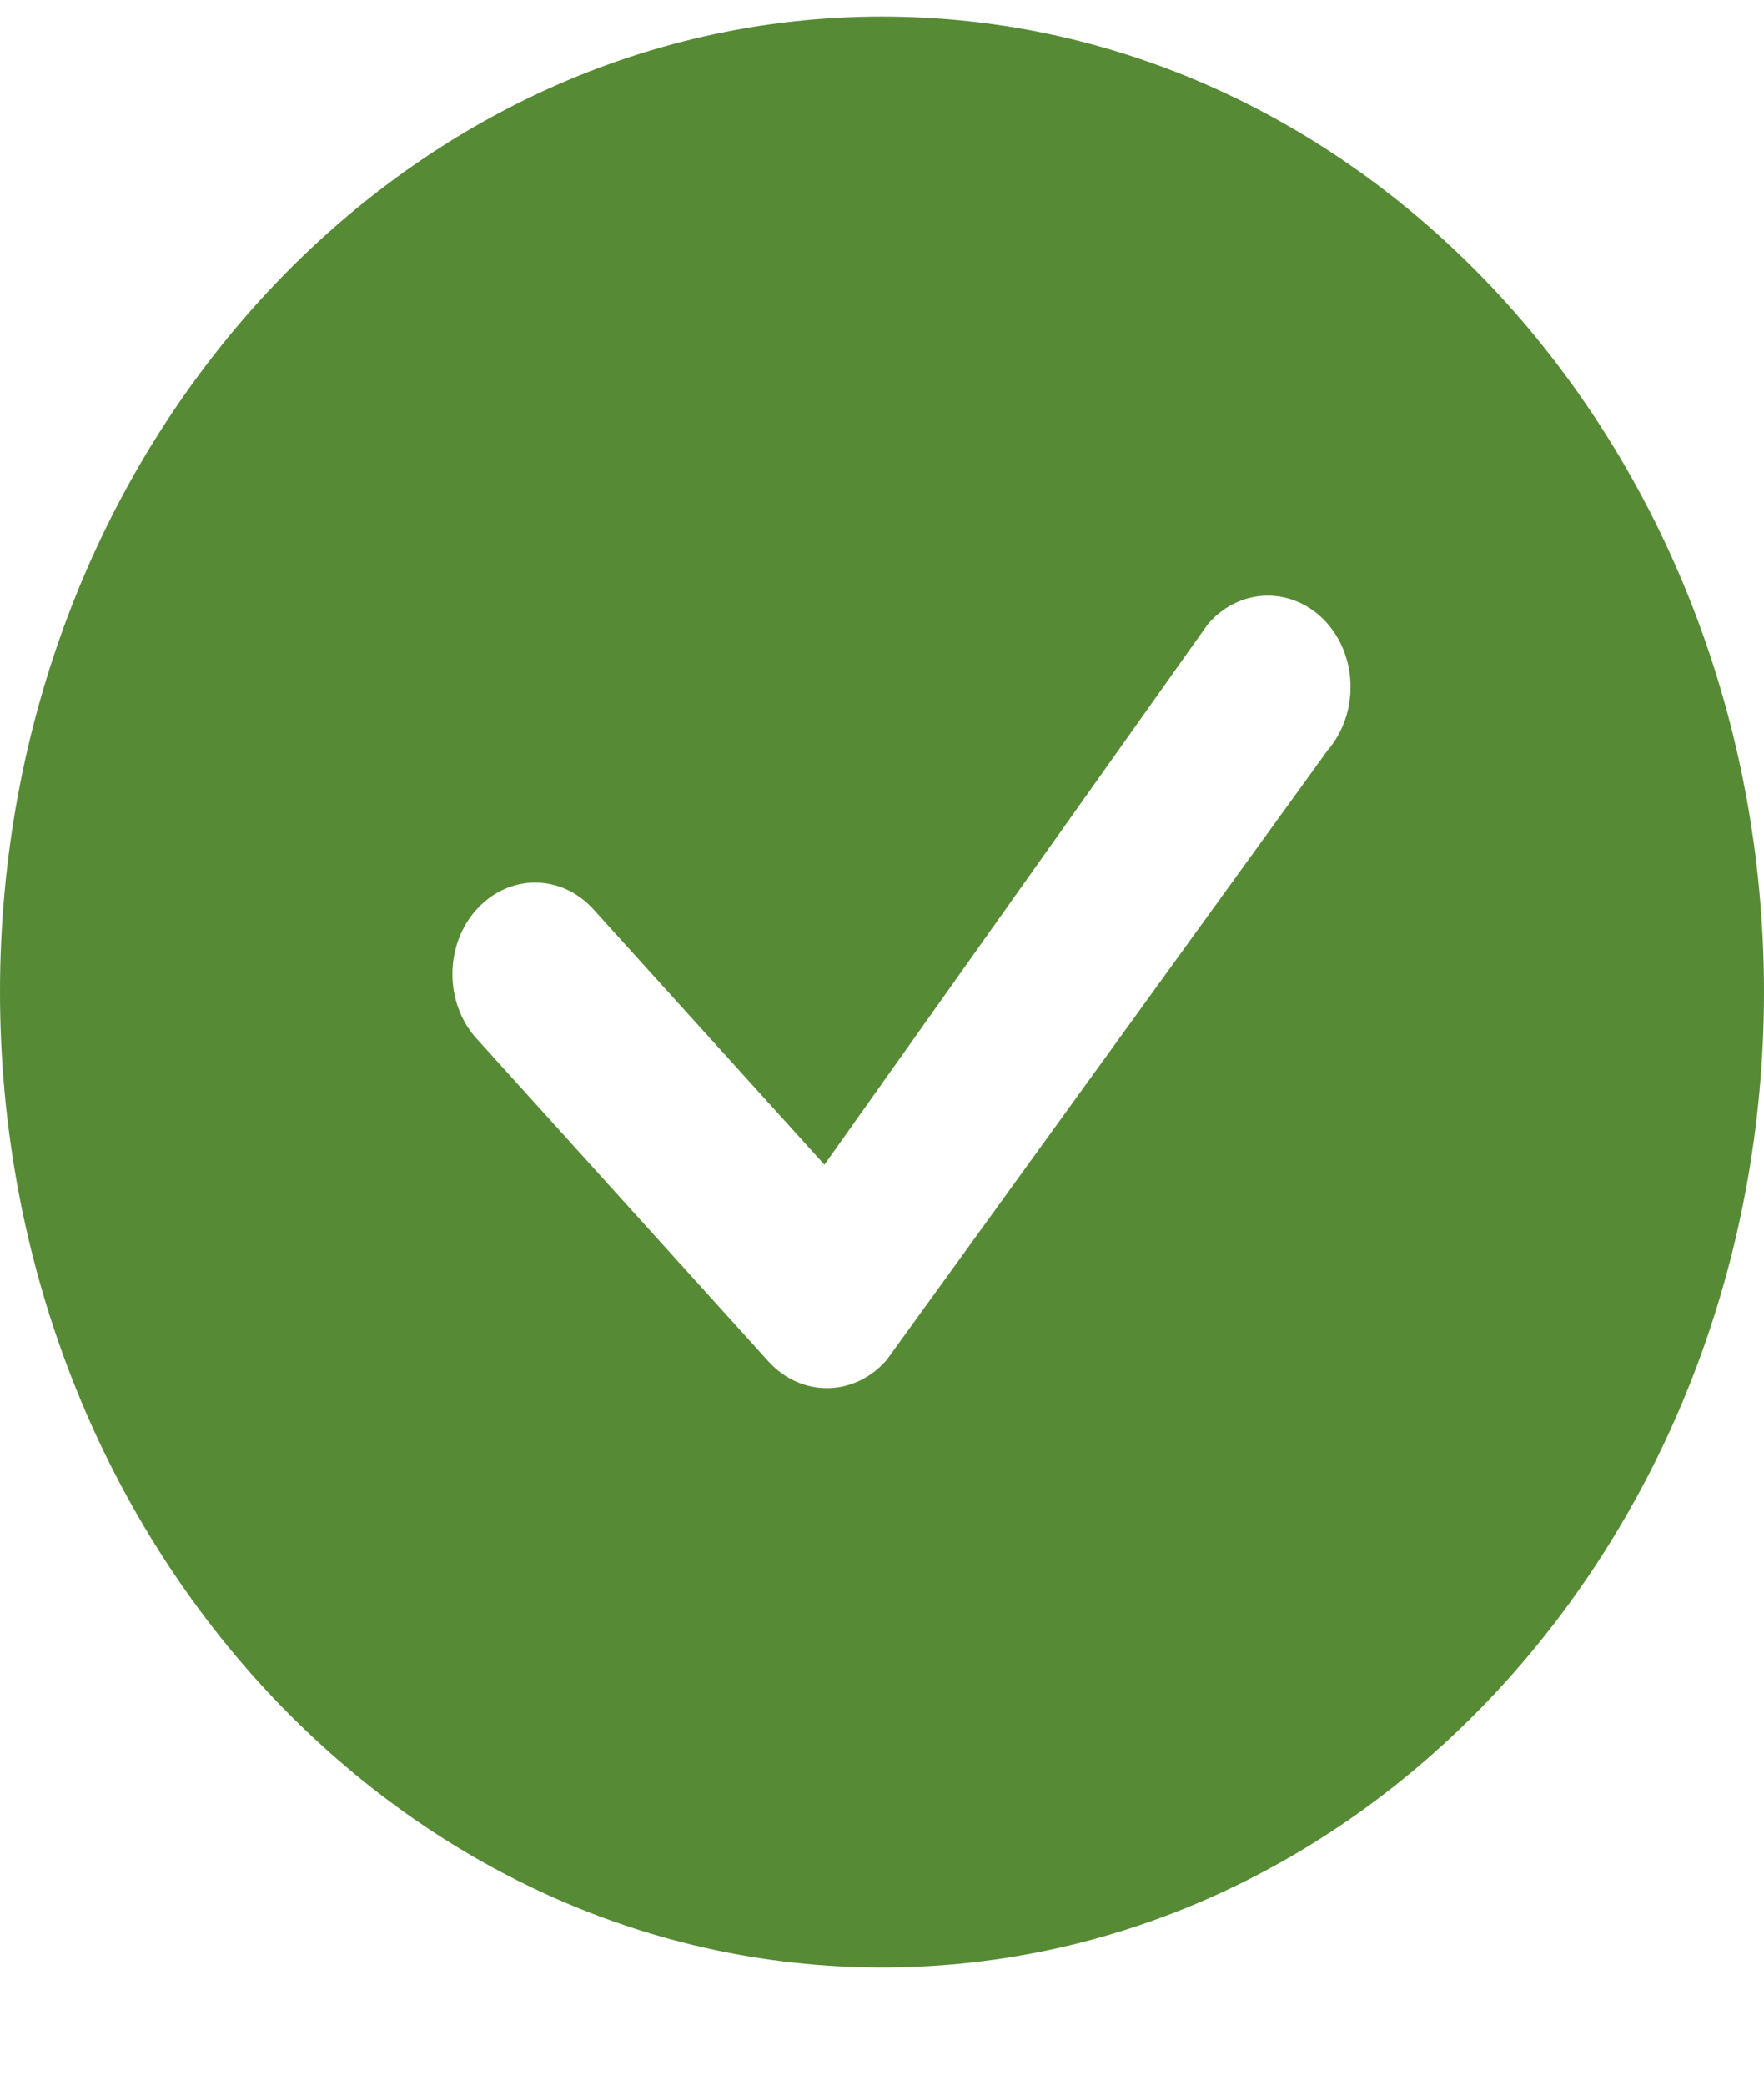
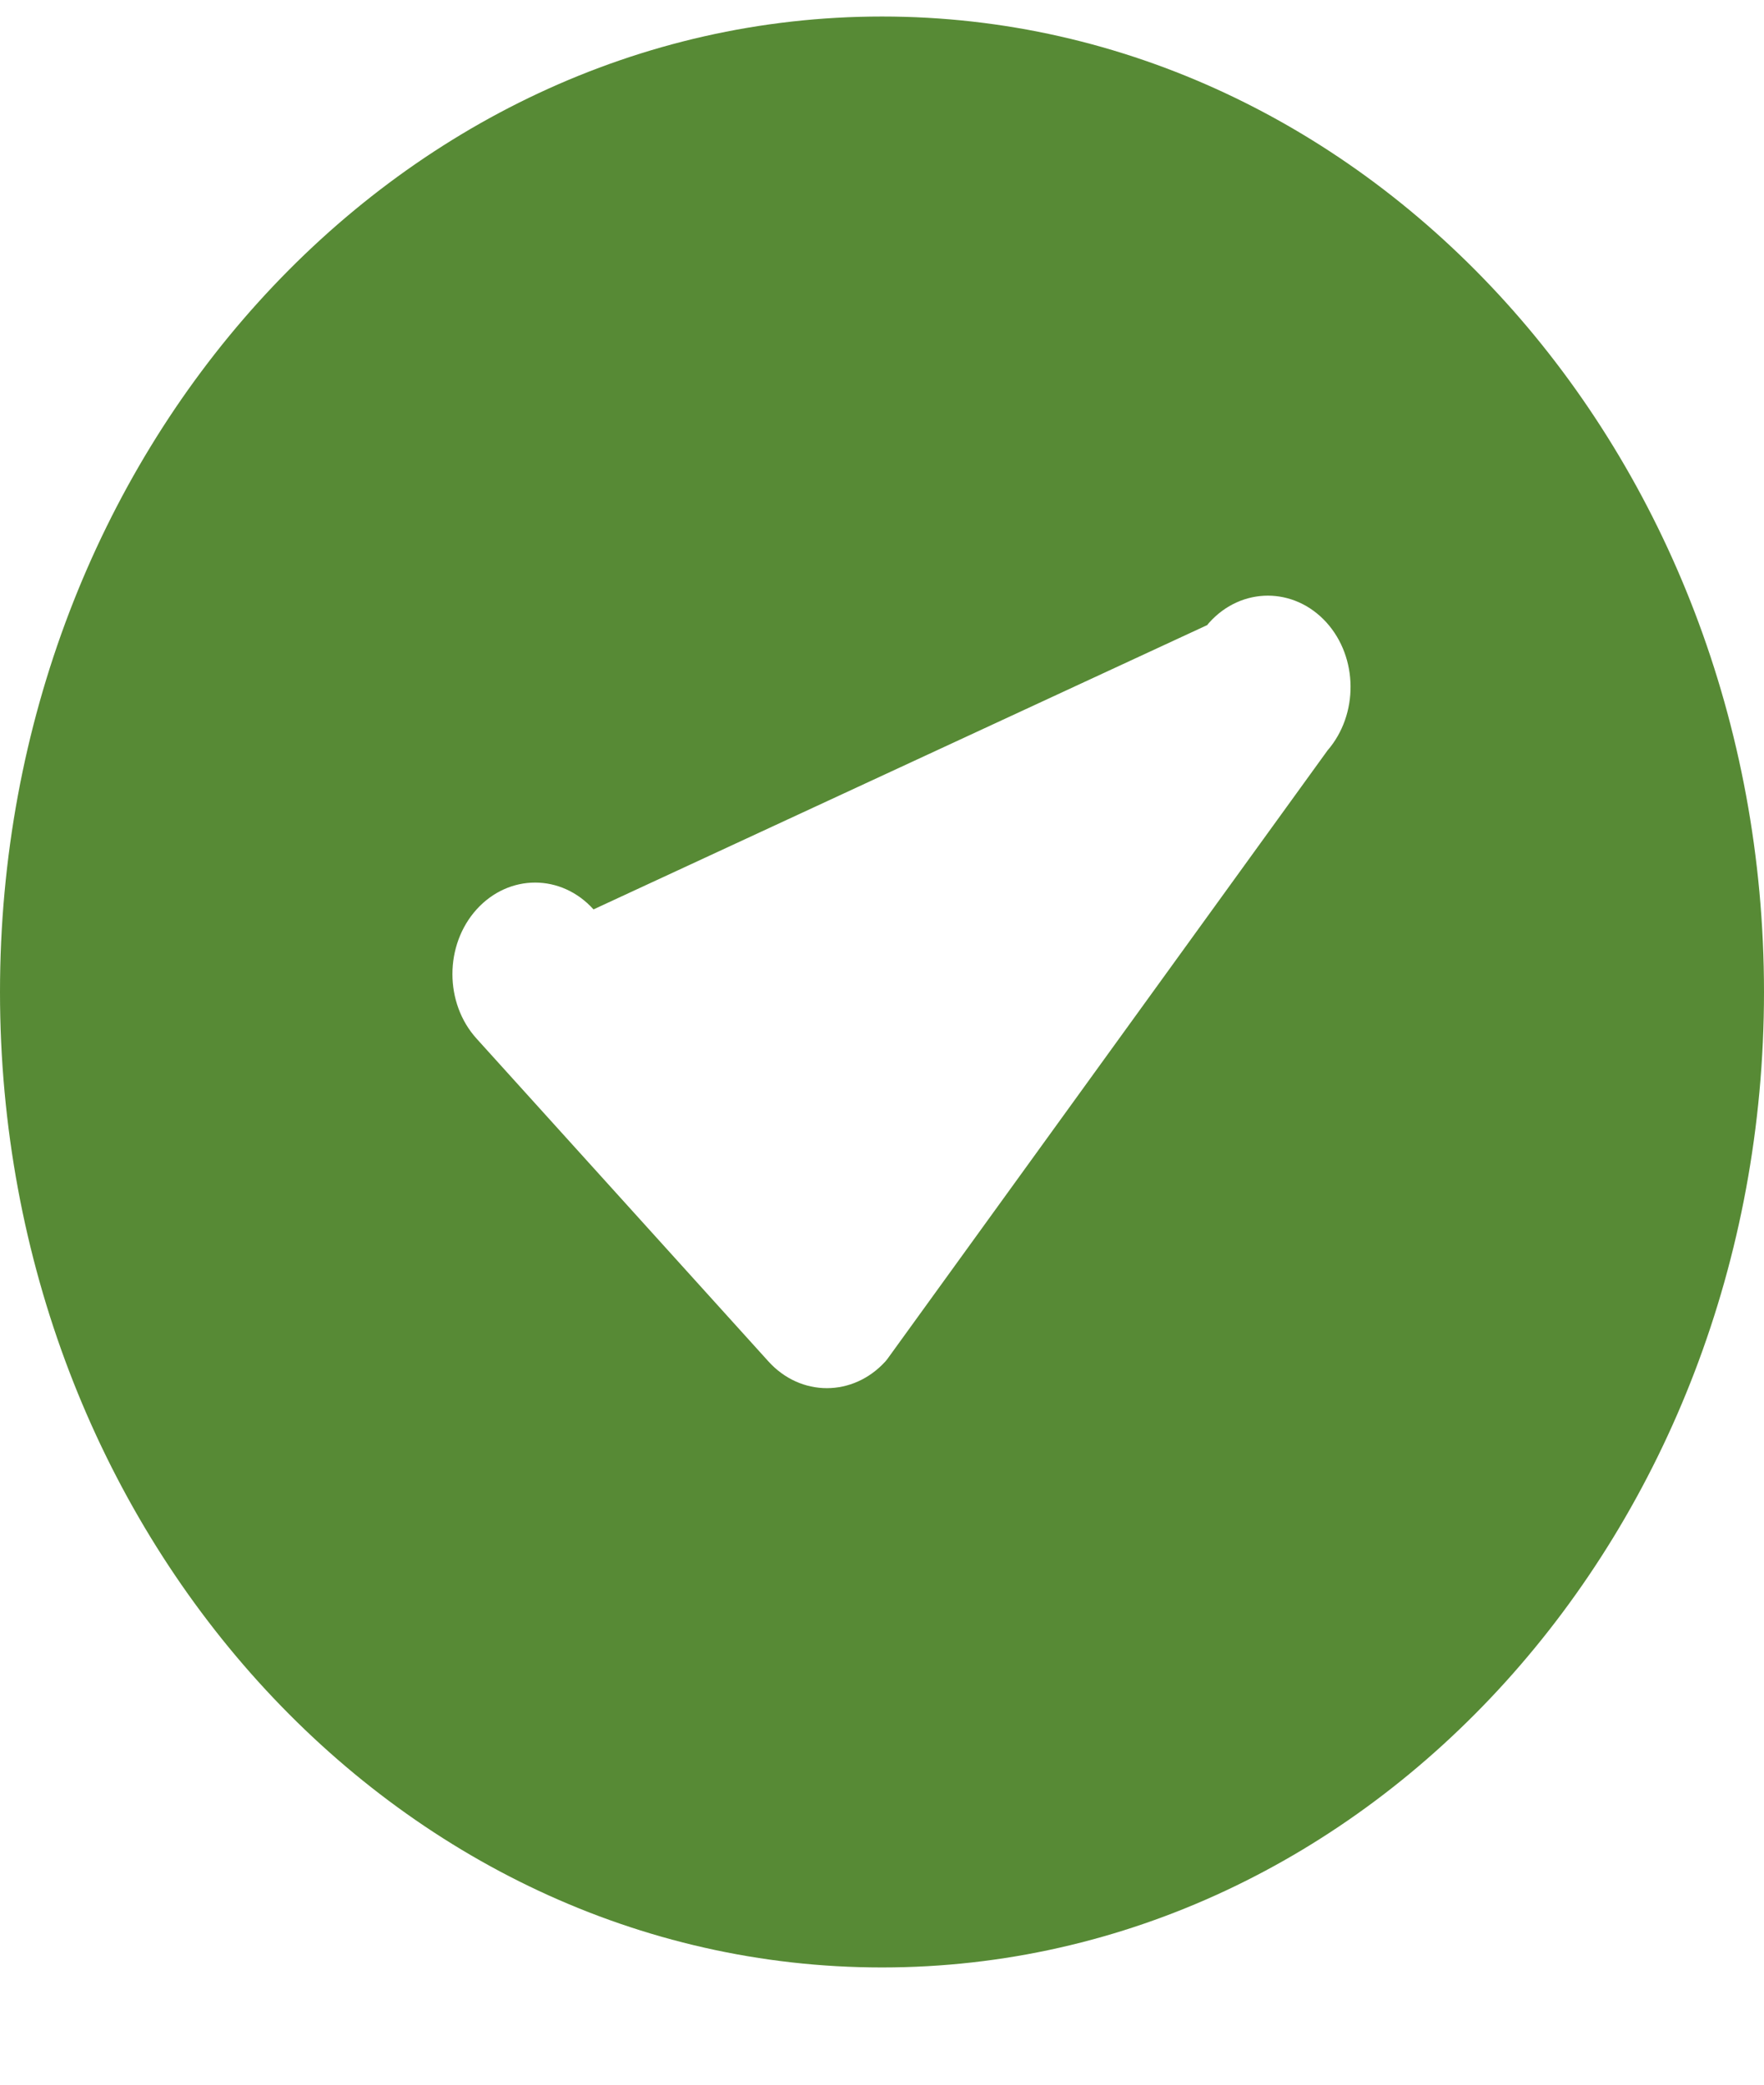
<svg xmlns="http://www.w3.org/2000/svg" width="11" height="13" viewBox="0 0 11 13" fill="none">
-   <path d="M11 6.186C11 9.545 8.538 12.269 5.5 12.269C2.462 12.269 0 9.545 0 6.186C0 2.826 2.462 0.103 5.5 0.103C8.538 0.103 11 2.826 11 6.186ZM8.271 3.881C8.069 3.659 7.743 3.659 7.542 3.881C7.537 3.887 7.532 3.892 7.528 3.898L5.141 7.263L3.701 5.671C3.5 5.448 3.174 5.448 2.972 5.671C2.771 5.894 2.771 6.255 2.972 6.477L4.792 8.49C4.993 8.712 5.319 8.712 5.521 8.49C5.525 8.485 5.53 8.48 5.534 8.474L8.278 4.68C8.472 4.456 8.47 4.101 8.271 3.881Z" fill="#578A35" />
+   <path d="M11 6.186C11 9.545 8.538 12.269 5.5 12.269C2.462 12.269 0 9.545 0 6.186C0 2.826 2.462 0.103 5.5 0.103C8.538 0.103 11 2.826 11 6.186ZM8.271 3.881C8.069 3.659 7.743 3.659 7.542 3.881C7.537 3.887 7.532 3.892 7.528 3.898L3.701 5.671C3.5 5.448 3.174 5.448 2.972 5.671C2.771 5.894 2.771 6.255 2.972 6.477L4.792 8.49C4.993 8.712 5.319 8.712 5.521 8.49C5.525 8.485 5.53 8.48 5.534 8.474L8.278 4.68C8.472 4.456 8.47 4.101 8.271 3.881Z" fill="#578A35" />
</svg>